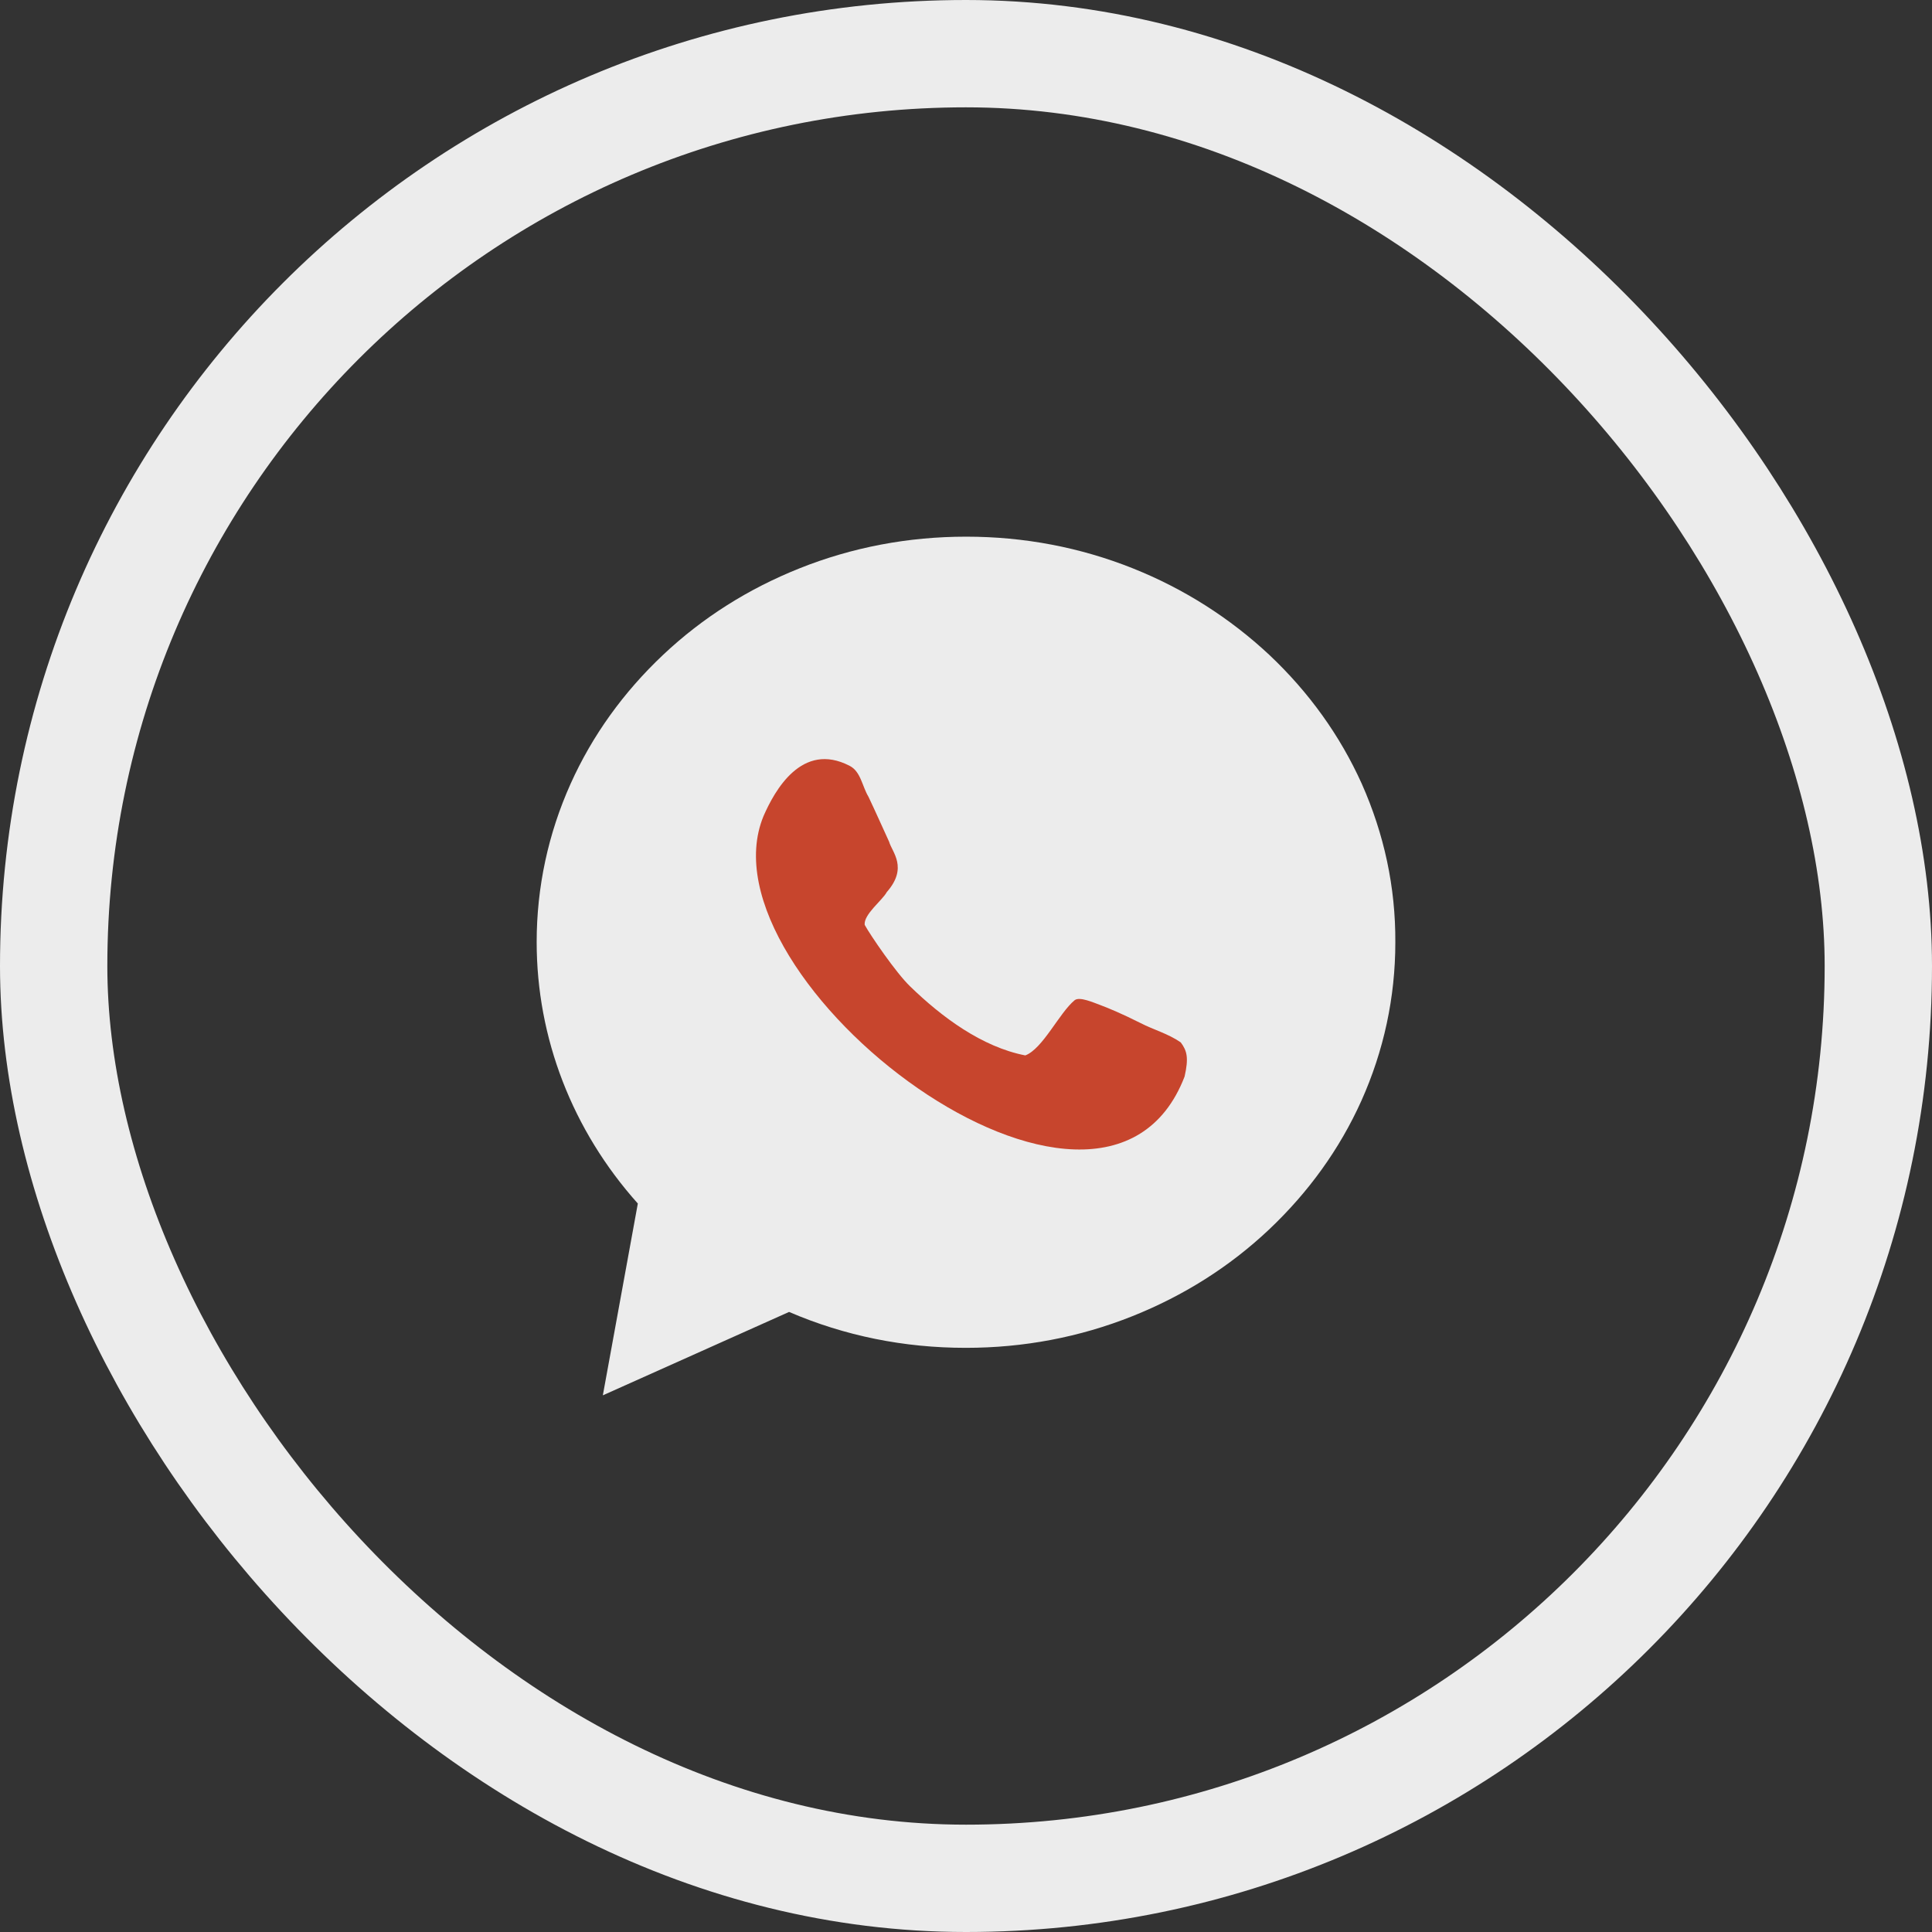
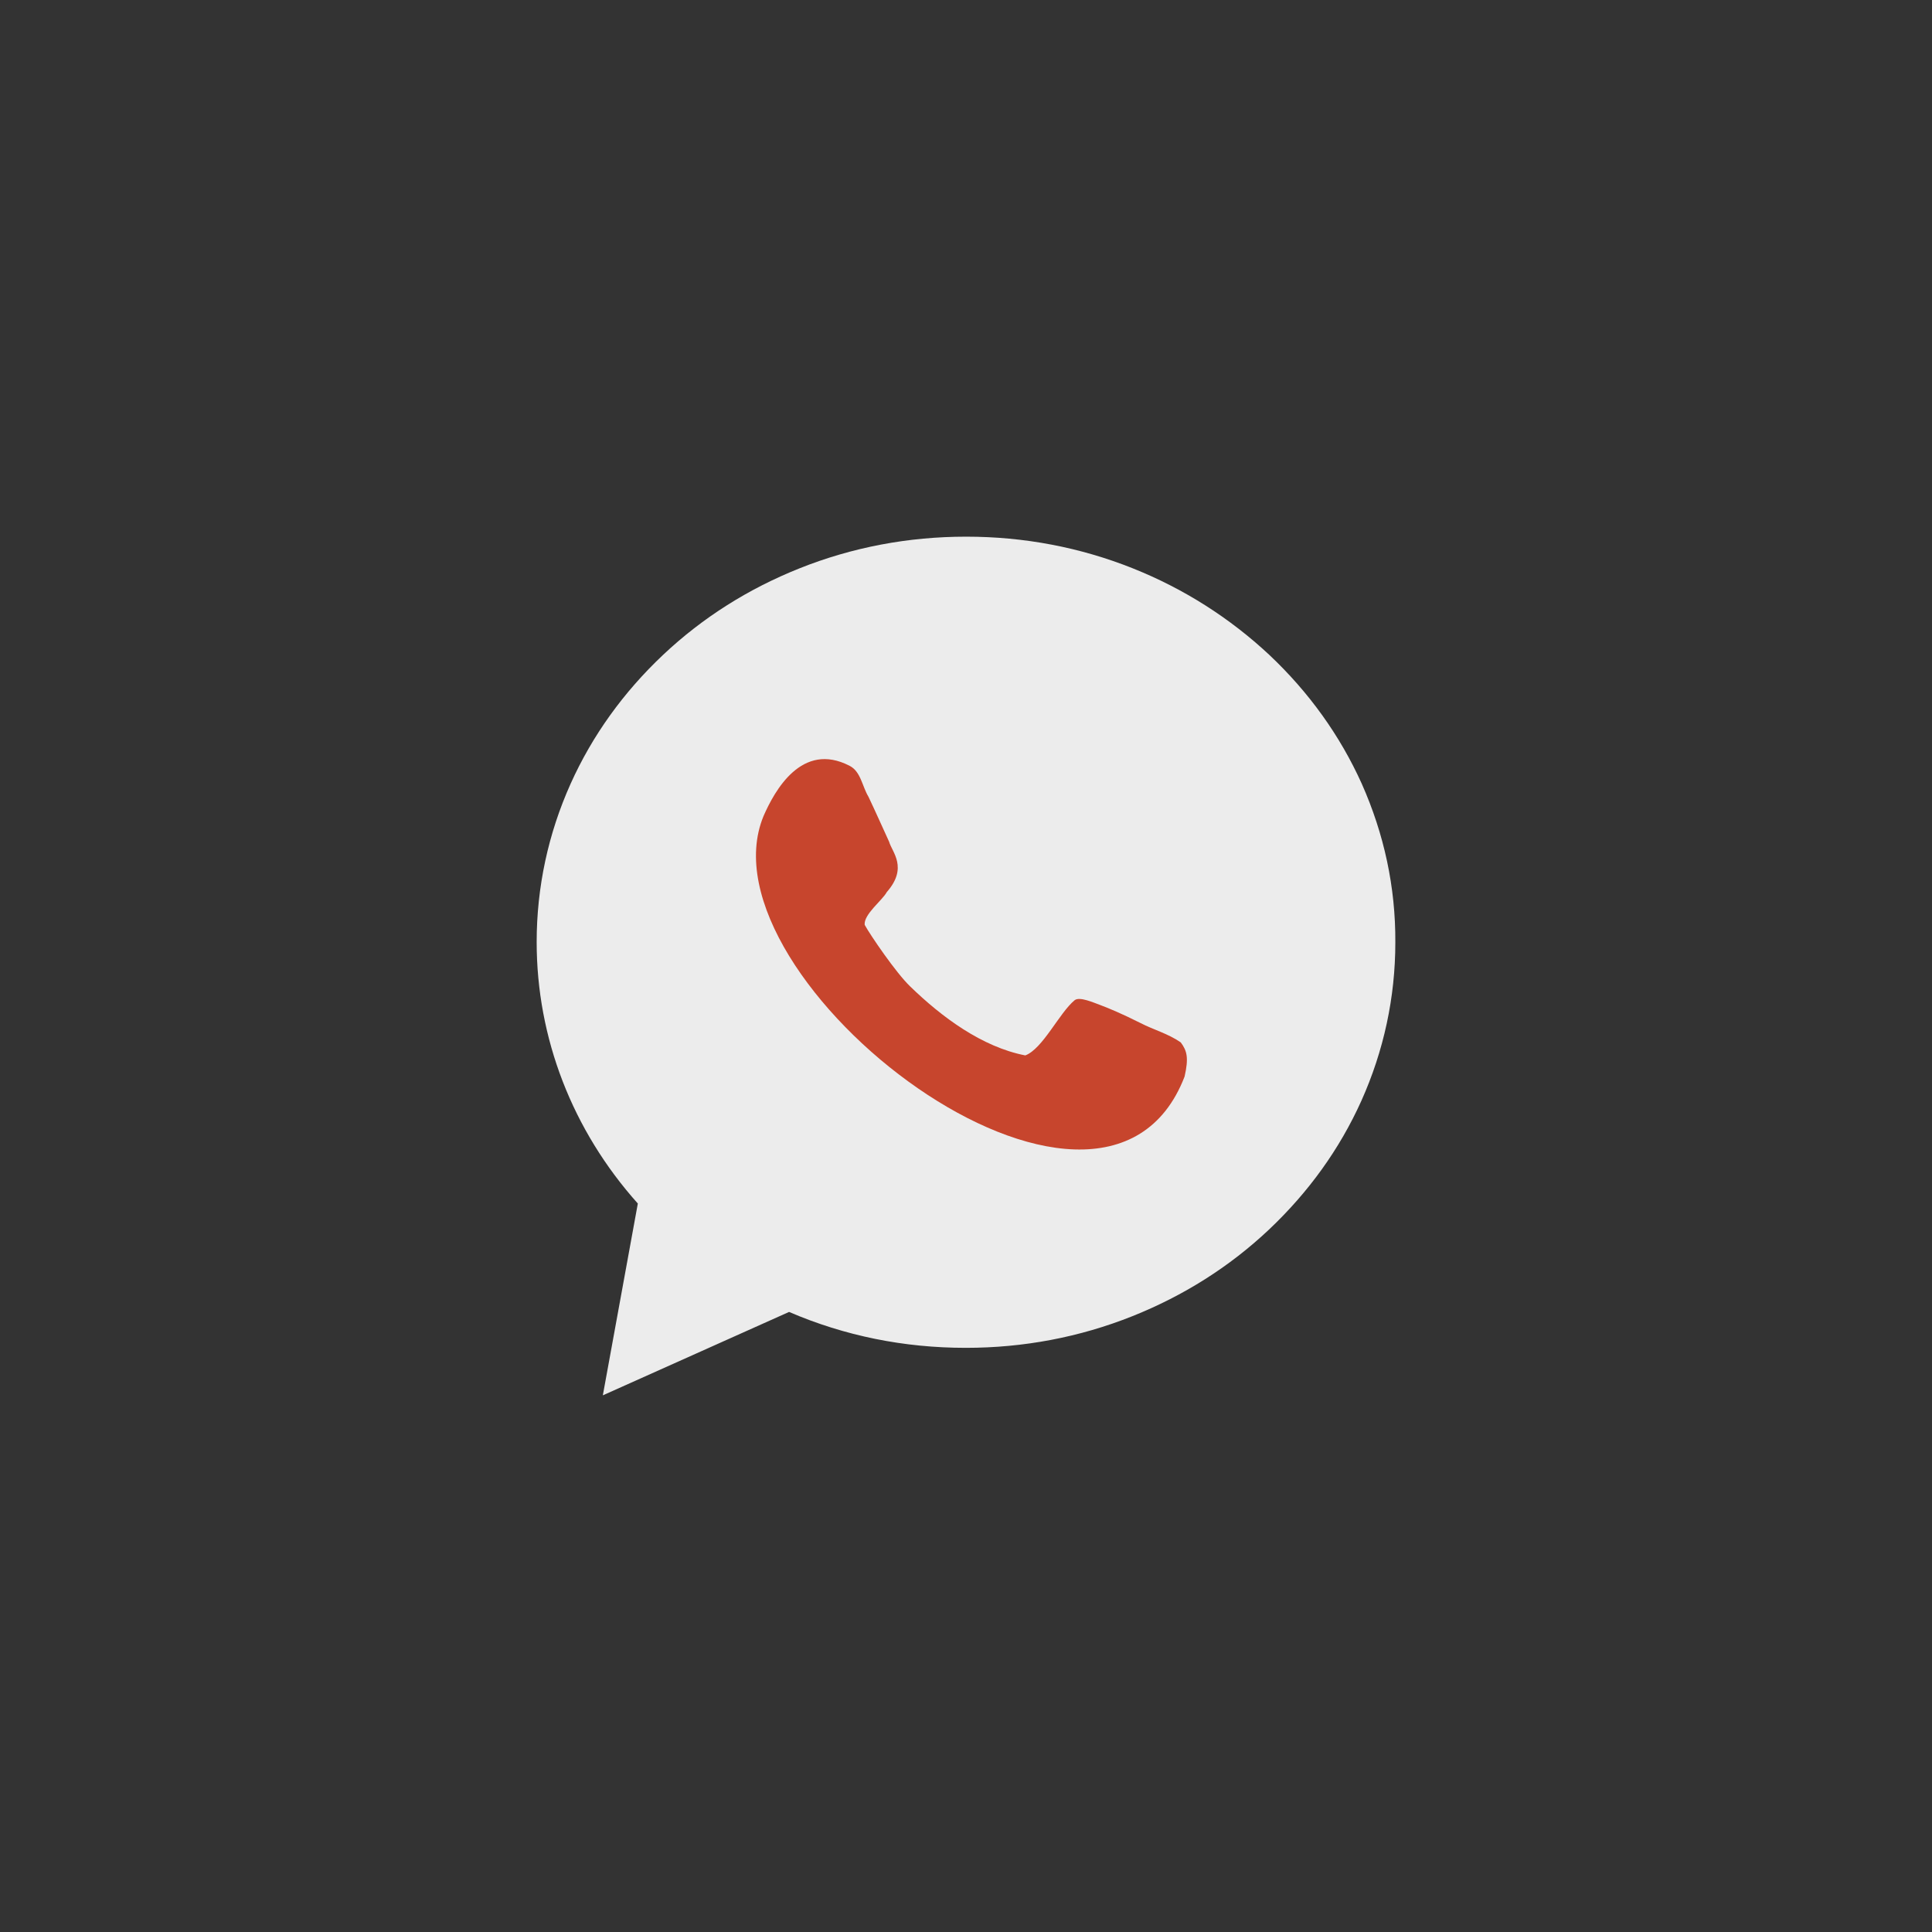
<svg xmlns="http://www.w3.org/2000/svg" width="36" height="36" viewBox="0 0 36 36" fill="none">
  <rect x="0" y="0" width="36" height="36" fill="#333333" stroke="none" />
-   <rect x="1" y="1" width="34" height="34" rx="17" stroke="#ECECEC" stroke-width="2" />
  <path d="M25.374 14.603C24.969 13.705 24.389 12.898 23.652 12.203C22.915 11.515 22.06 10.97 21.108 10.59C20.123 10.197 19.079 10 18.003 10C16.927 10 15.883 10.197 14.898 10.59C13.946 10.97 13.092 11.508 12.355 12.203C11.618 12.898 11.037 13.705 10.633 14.603C10.215 15.534 10 16.531 10 17.554C10 19.344 10.665 21.062 11.885 22.426L11.233 26L14.703 24.446C15.74 24.892 16.842 25.115 17.997 25.115C19.073 25.115 20.116 24.918 21.101 24.525C22.054 24.144 22.908 23.607 23.645 22.912C24.382 22.216 24.963 21.41 25.367 20.512C25.785 19.58 26 18.584 26 17.561C26.006 16.531 25.791 15.541 25.374 14.603Z" fill="#ECECEC" />
  <path d="M21.252 19.063C20.912 18.892 20.664 18.788 20.488 18.722C20.378 18.683 20.116 18.565 20.025 18.637C19.738 18.873 19.432 19.542 19.105 19.666C18.297 19.509 17.547 18.951 16.96 18.381C16.699 18.132 16.216 17.424 16.112 17.233C16.092 17.037 16.444 16.774 16.523 16.624C16.927 16.165 16.62 15.876 16.568 15.686C16.477 15.489 16.32 15.135 16.183 14.847C16.066 14.656 16.04 14.374 15.831 14.27C14.944 13.81 14.435 14.729 14.227 15.207C12.968 18.256 20.534 24.06 22.073 20.06C22.152 19.712 22.119 19.581 22.002 19.424C21.767 19.26 21.493 19.188 21.252 19.063Z" fill="#C7452D" />
</svg>